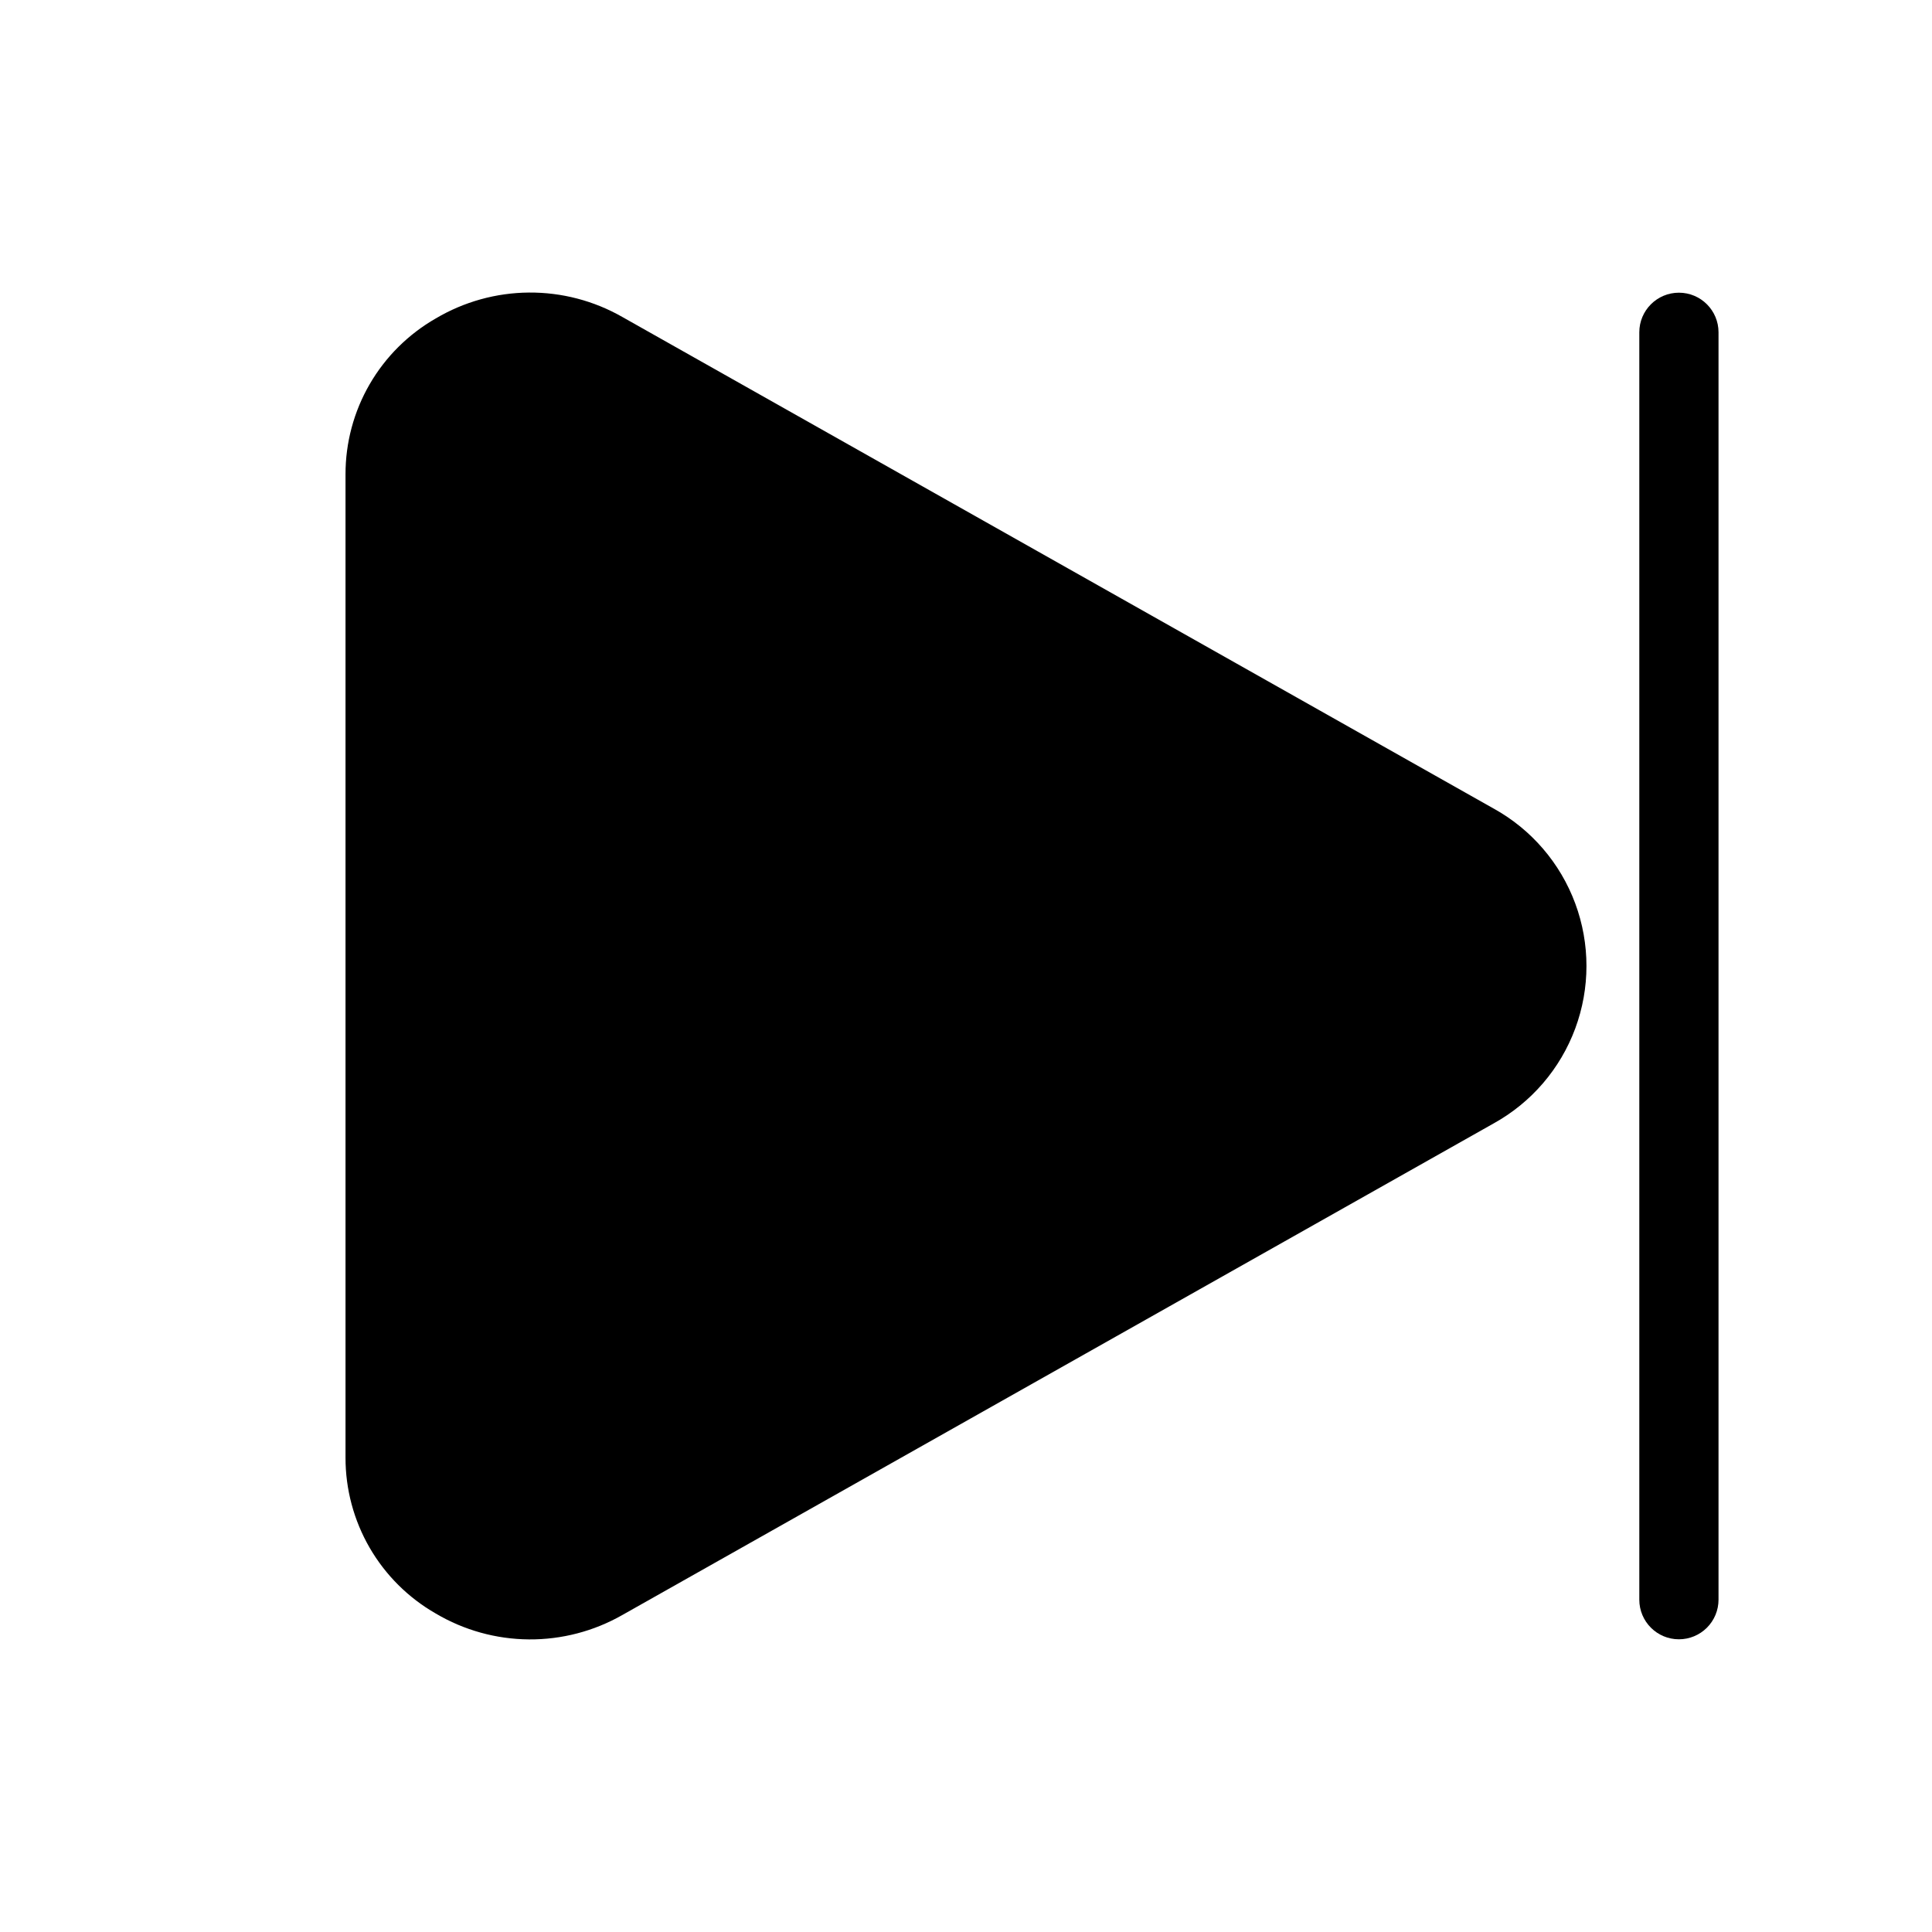
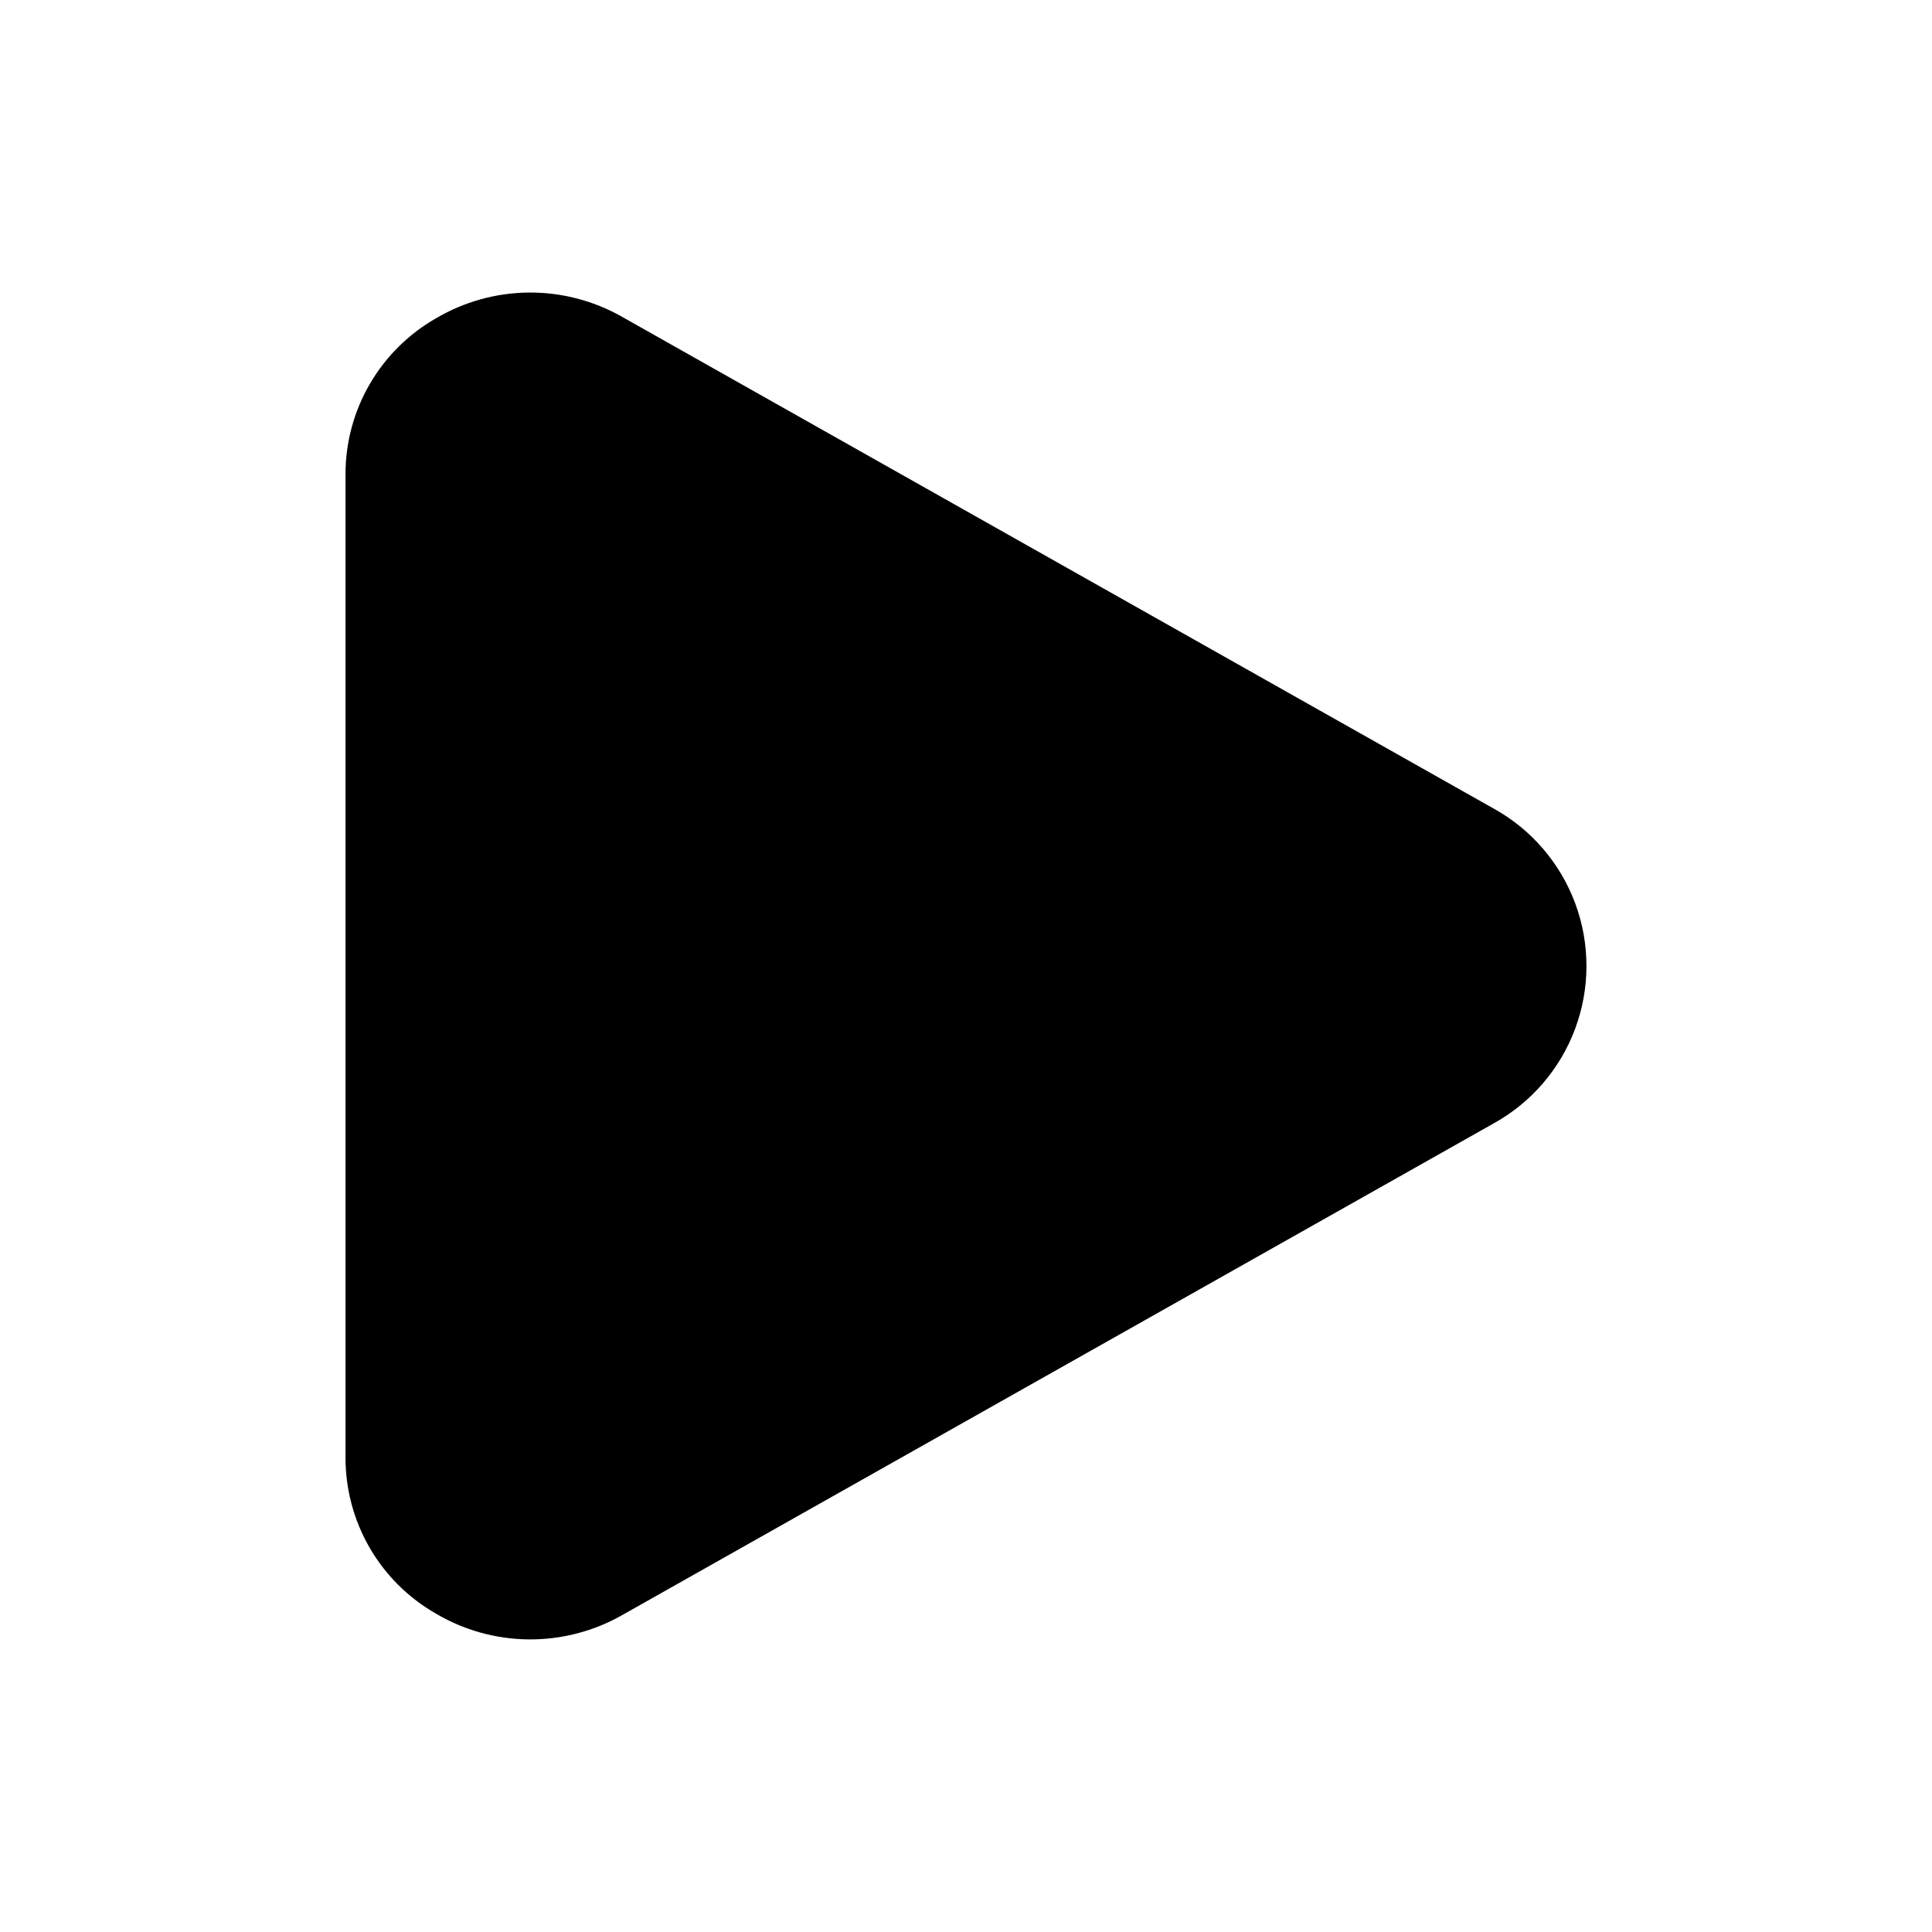
<svg xmlns="http://www.w3.org/2000/svg" fill="#000000" width="800px" height="800px" version="1.1" viewBox="144 144 512 512">
  <g>
-     <path d="m588.93 578.43c-5.797 0-10.496-4.699-10.496-10.496v-335.87c0-5.797 4.699-10.496 10.496-10.496s10.496 4.699 10.496 10.496v335.87c0 2.785-1.105 5.453-3.074 7.422s-4.637 3.074-7.422 3.074z" />
    <path d="m539.85 358.29-230.91-130.28c-7.539-4.312-16.086-6.547-24.773-6.481-8.684 0.066-17.199 2.434-24.672 6.856-7.281 4.168-13.332 10.184-17.535 17.445-4.203 7.258-6.41 15.5-6.394 23.891v260.55c-0.016 8.391 2.191 16.633 6.394 23.895 4.203 7.258 10.254 13.277 17.535 17.441 7.477 4.422 15.988 6.785 24.672 6.852 8.684 0.066 17.234-2.168 24.773-6.473l230.91-130.28c9.977-5.527 17.641-14.445 21.605-25.141 3.965-10.691 3.965-22.453 0-33.145-3.965-10.695-11.629-19.613-21.605-25.137z" />
  </g>
</svg>